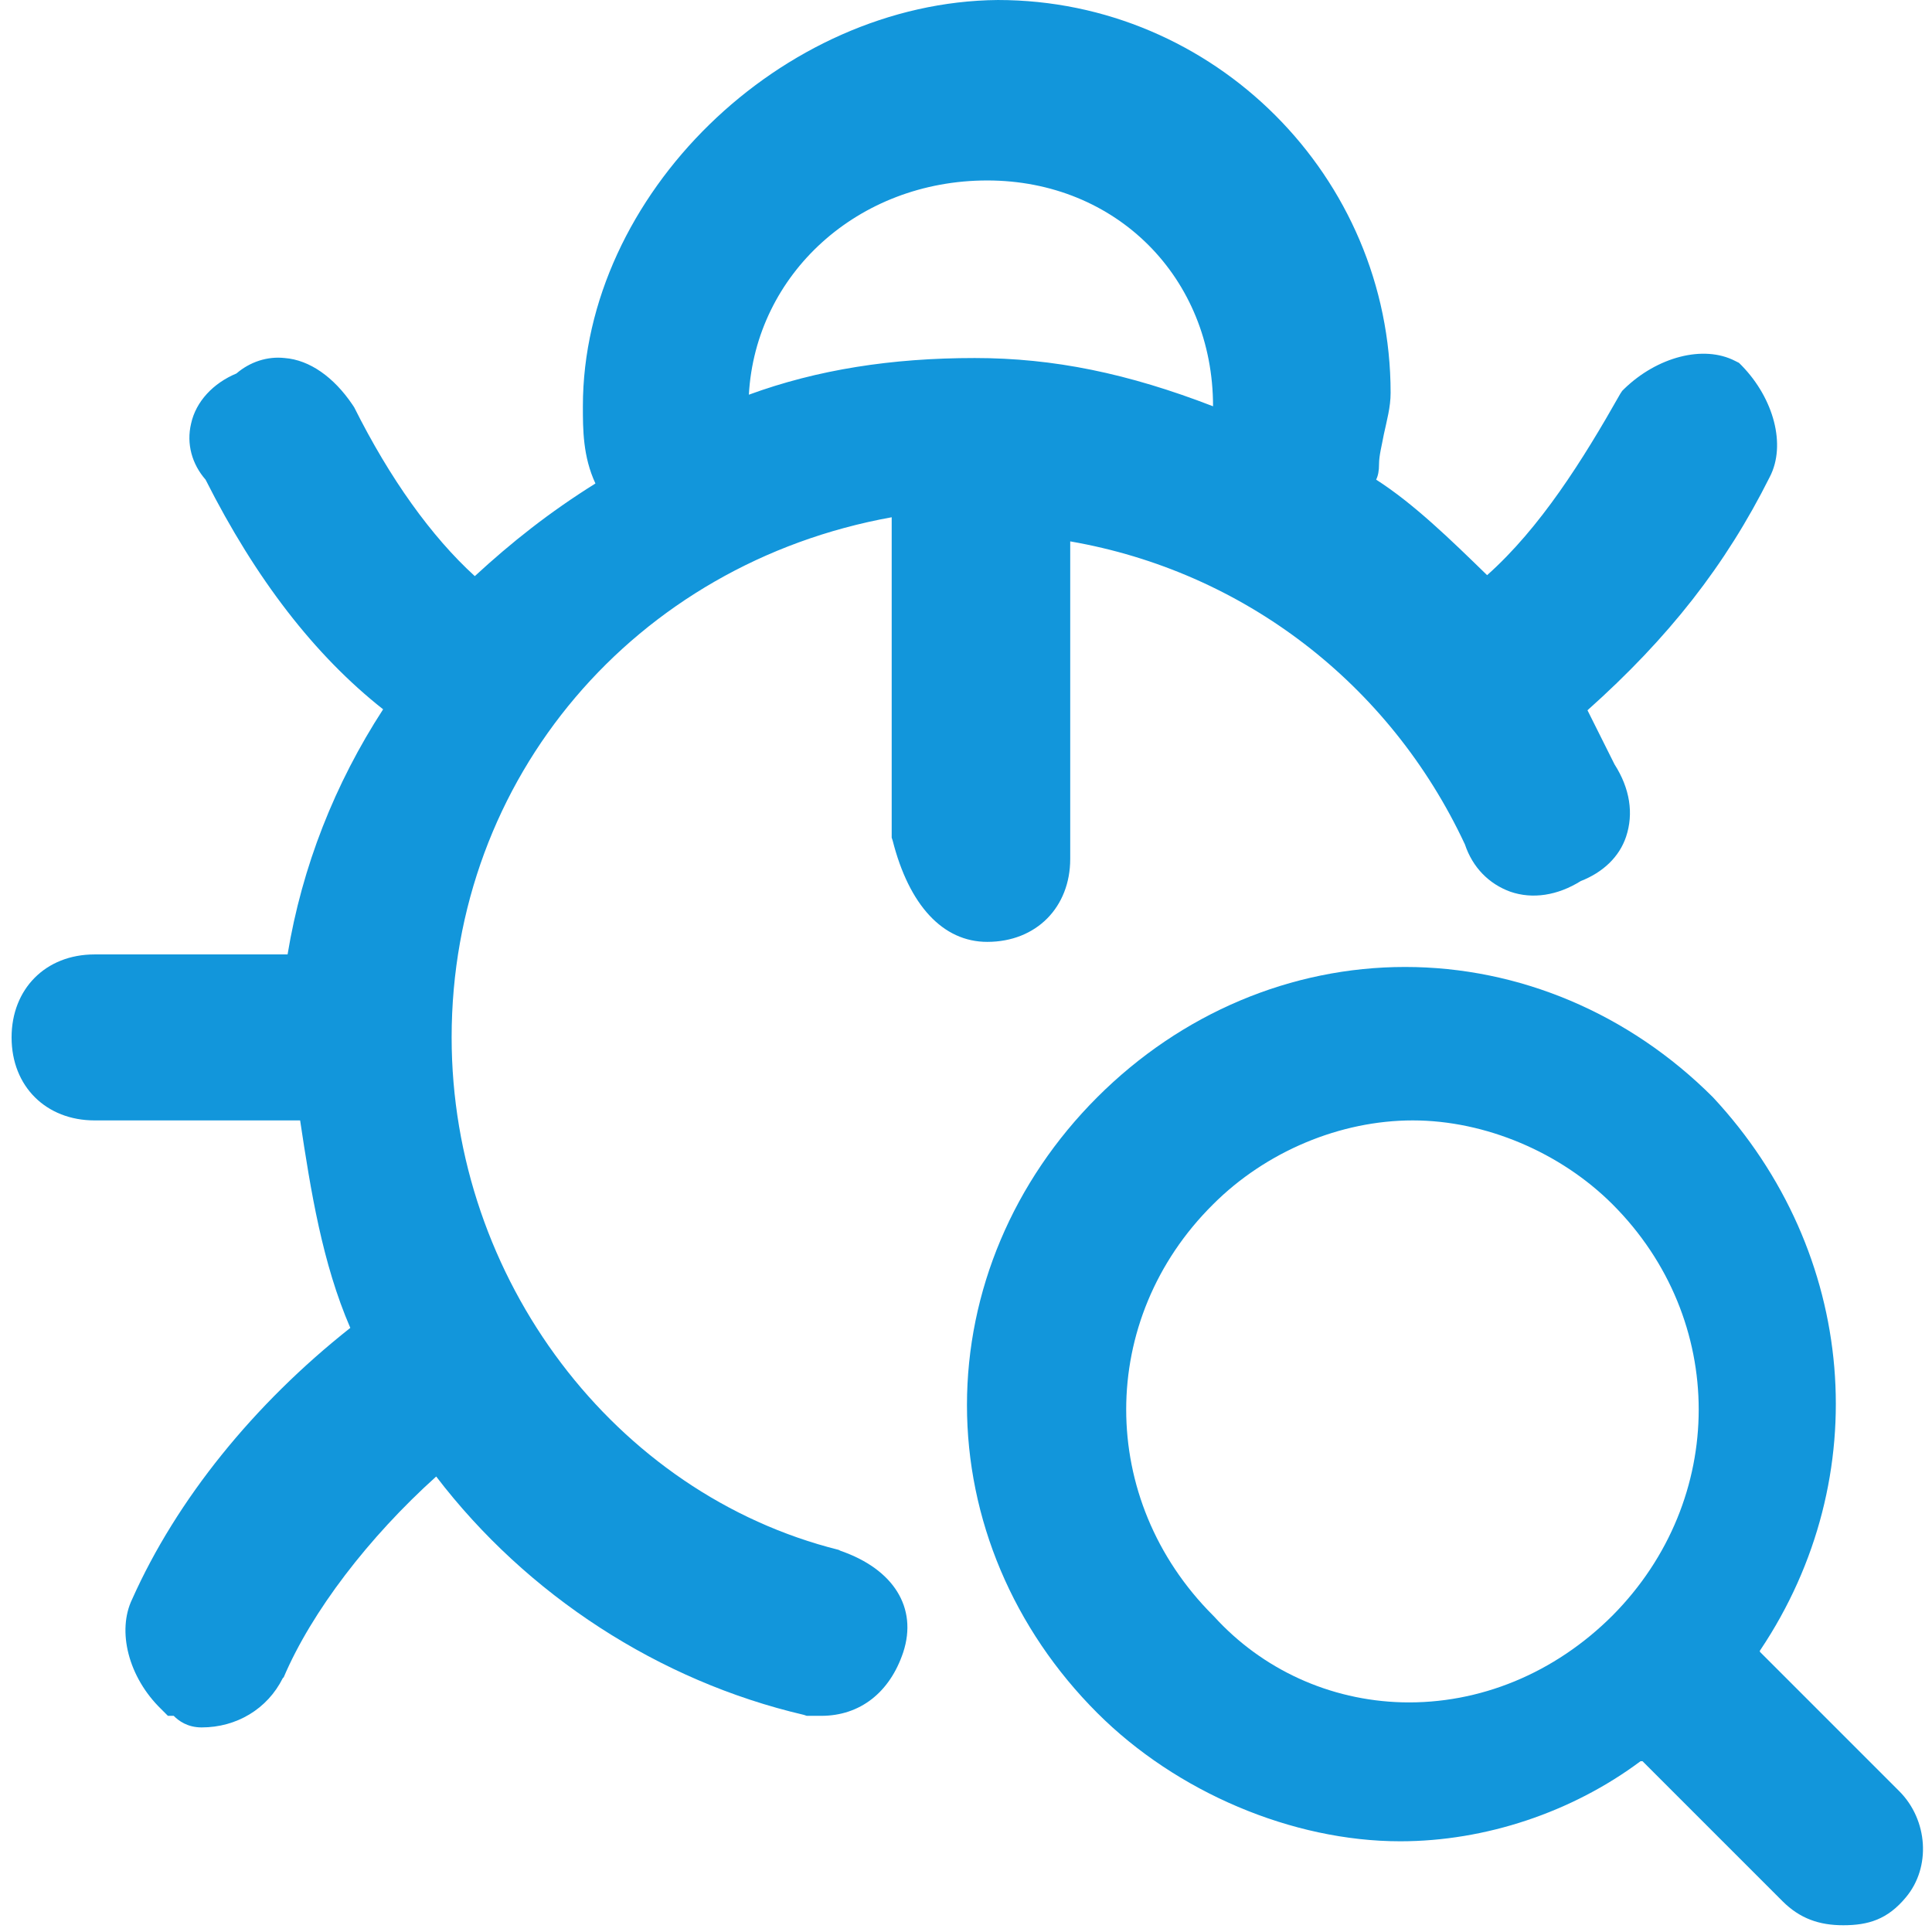
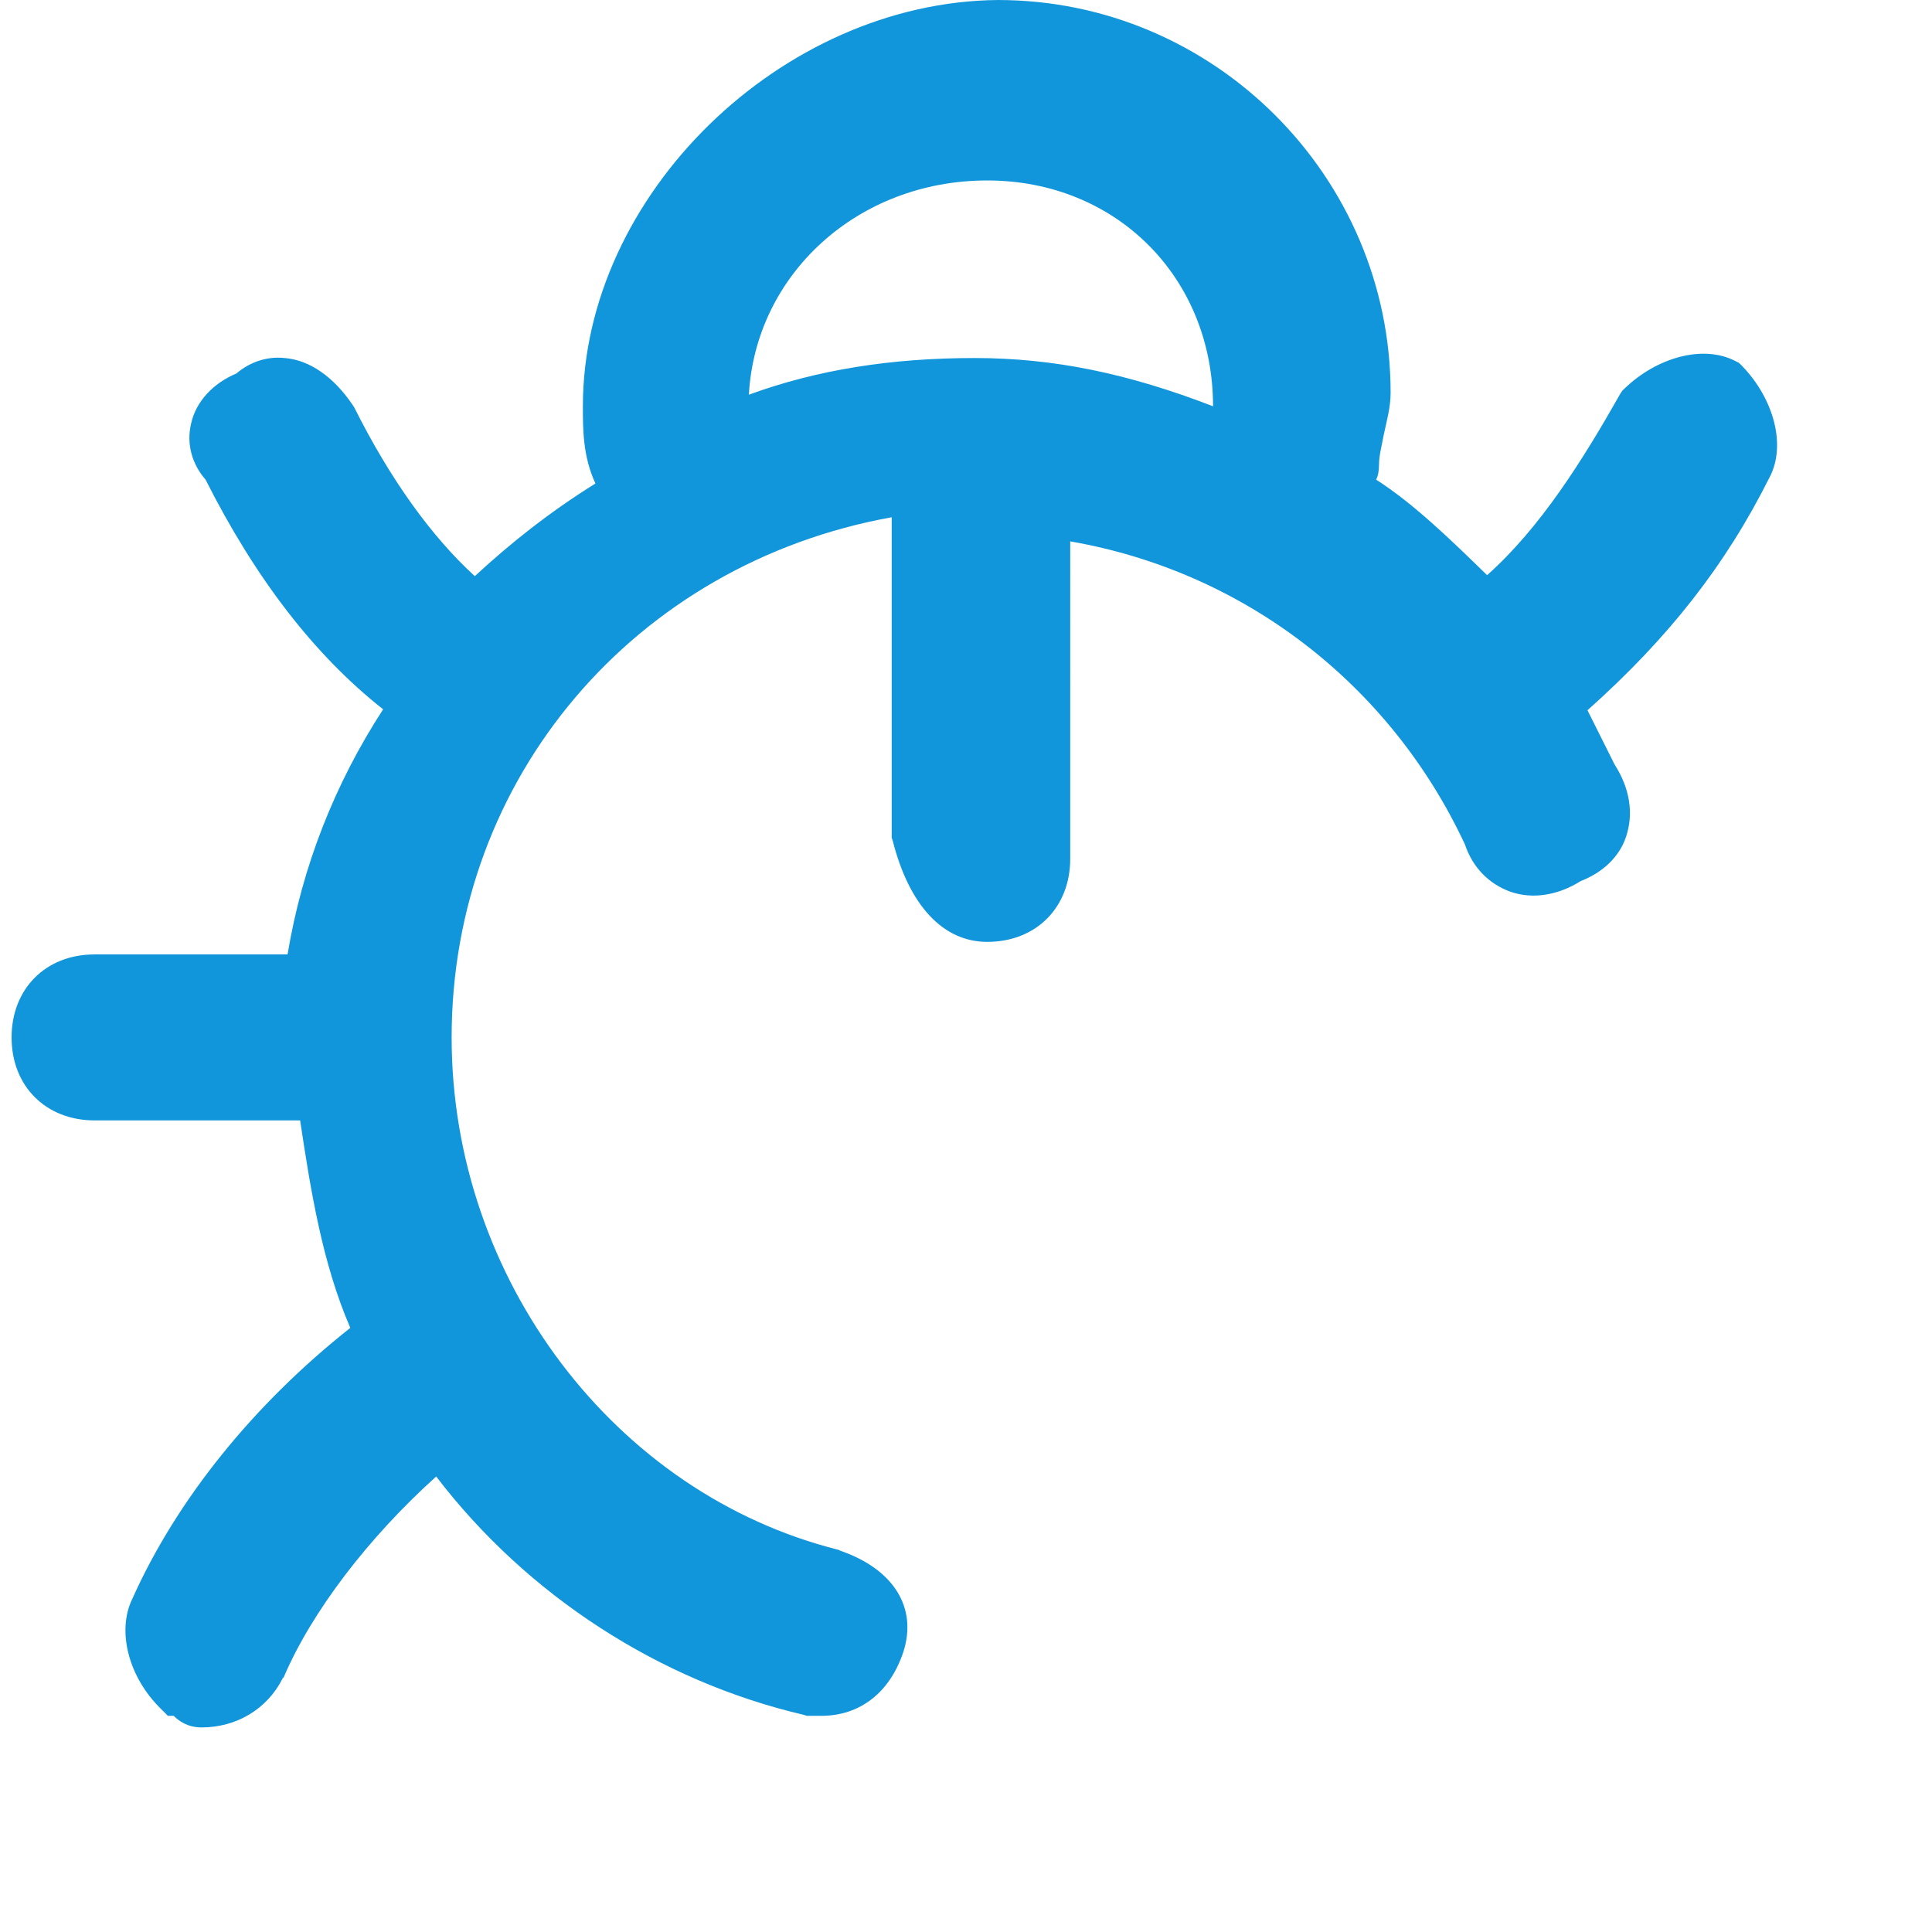
<svg xmlns="http://www.w3.org/2000/svg" t="1747724900777" class="icon" viewBox="0 0 1024 1024" version="1.1" p-id="58108" width="200" height="200">
  <path d="M445.506 821.962l-1.023-0.511c-118.665-29.666-205.107-143.728-205.107-271.6 0-137.59 97.183-251.141 233.239-275.692v169.814l0.511 1.534c8.695 34.27 26.597 53.706 50.126 53.706 26.086 0 43.988-18.414 43.988-43.988V286.945c91.556 15.856 169.303 75.189 209.199 160.607 4.092 12.276 12.787 20.971 24.04 25.063 11.764 4.092 25.063 2.046 37.339-5.626 11.764-4.603 20.46-12.787 24.04-23.528 4.092-12.276 2.046-25.574-6.138-38.362l-14.322-28.643c42.965-38.362 73.143-76.723 96.671-123.78 8.695-16.879 2.046-41.431-14.833-58.821l-1.534-1.534-2.046-1.023c-16.879-8.695-41.431-2.046-58.821 14.833l-1.023 1.023-1.023 1.534c-19.948 35.293-42.454 71.097-70.585 96.16-19.437-18.925-38.873-37.85-58.821-50.637 1.023-2.046 1.534-4.603 1.534-8.184 0-4.603 1.534-10.23 2.557-15.856 1.534-7.161 3.58-14.322 3.58-21.994 0-114.573-93.602-208.176-208.176-208.176-114.573 1.023-219.94 103.321-219.94 215.337 0 12.276 0 26.597 6.649 40.919-24.551 15.345-44.499 31.201-63.936 49.103-23.017-20.971-45.011-51.66-63.936-89.51l-1.023-1.534c-9.718-14.322-22.505-23.528-35.804-24.551-9.207-1.023-18.414 2.046-25.574 8.184-12.276 5.115-21.483 14.833-24.04 26.597-2.557 10.741 0.511 21.483 7.672 29.666 26.597 52.683 57.798 93.091 94.114 121.734-25.574 39.385-42.965 83.373-50.637 129.918h-102.298c-26.086 0-43.988 18.414-43.988 43.988 0 26.086 18.414 43.988 43.988 43.988H159.073c5.626 37.339 11.764 75.7 26.597 109.97-51.149 40.408-92.068 91.045-115.596 143.728-8.184 16.879-2.046 41.431 15.345 58.31l3.58 3.58h3.069c2.557 2.557 7.161 6.138 14.833 6.138 18.414 0 34.781-9.718 42.965-26.086l0.511-0.511c14.833-34.781 45.011-74.166 80.815-106.39 48.08 62.913 118.154 108.436 194.877 126.338l1.534 0.511H435.277c20.46 0 36.316-12.276 43.477-33.758 7.672-23.528-5.115-43.988-33.247-53.706z m77.746-726.314c68.539 0 119.688 51.66 119.688 119.688-45.011-17.391-84.396-25.574-126.338-25.574-43.988 0-83.373 6.138-119.688 19.437 3.58-63.936 57.798-113.55 126.338-113.55z" p-id="58109" fill="#1296db" />
-   <path d="M1006.609 949.323L932.955 875.668s-0.511-0.511 0-1.023c61.379-91.556 51.66-210.733-25.063-293.083-44.499-44.499-102.809-69.051-163.165-69.051s-118.665 24.551-163.165 69.051-69.051 102.809-69.051 163.165 24.551 118.665 69.051 163.165c41.942 41.942 103.321 68.028 160.607 68.028 45.011 0 91.045-15.345 127.361-42.454h1.023l74.166 74.166c9.207 9.207 19.437 12.787 32.224 12.787 13.299 0 23.528-3.069 33.247-14.833 13.299-15.856 11.764-40.919-3.58-56.264zM854.697 856.232c-30.689 30.689-70.585 47.057-111.504 46.034-38.362-1.023-74.166-17.391-99.74-45.522l-0.511-0.511c-61.379-61.379-61.379-157.027 0-217.894 28.132-28.132 67.516-44.499 105.878-44.499s78.258 16.879 105.878 44.499c60.867 60.867 60.867 156.515 0 217.894z" p-id="58110" fill="#1296db" />
</svg>